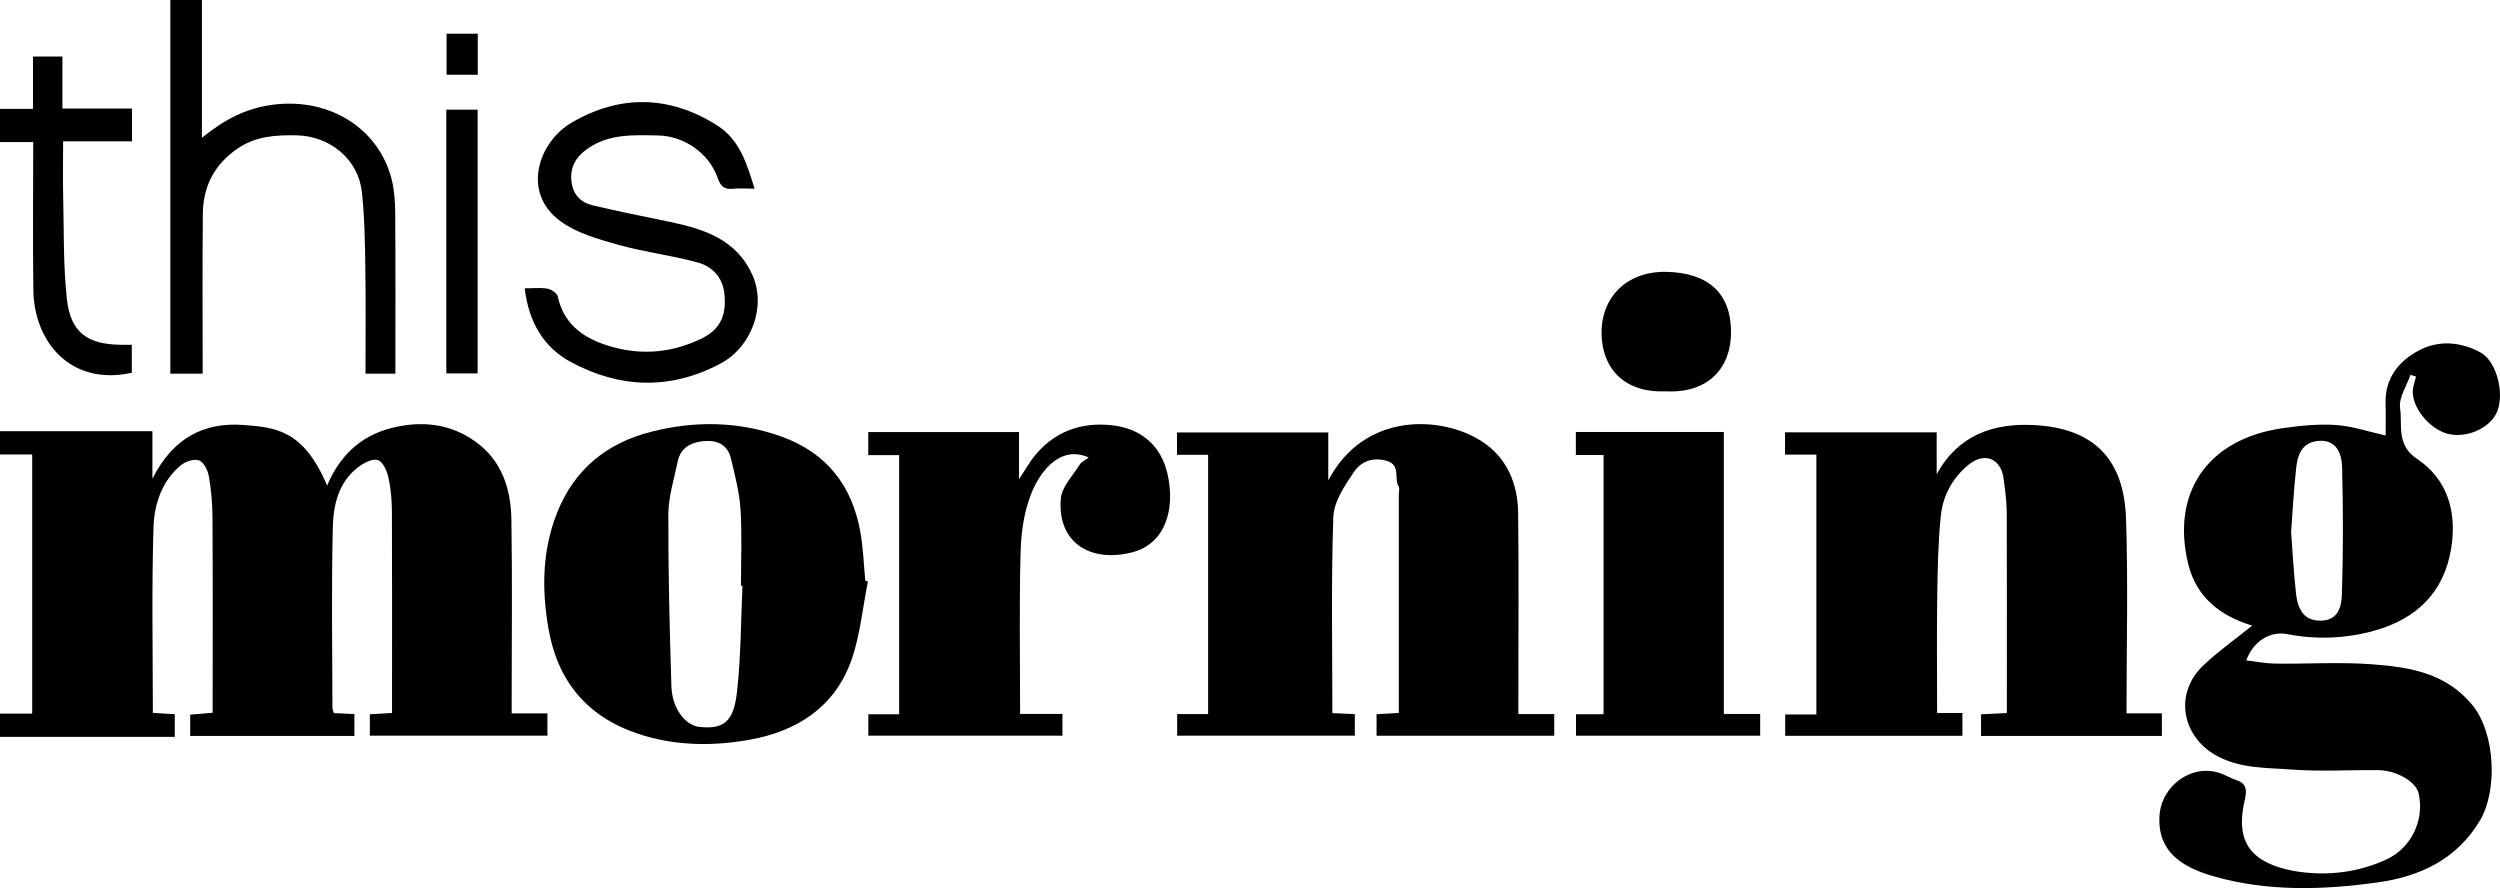
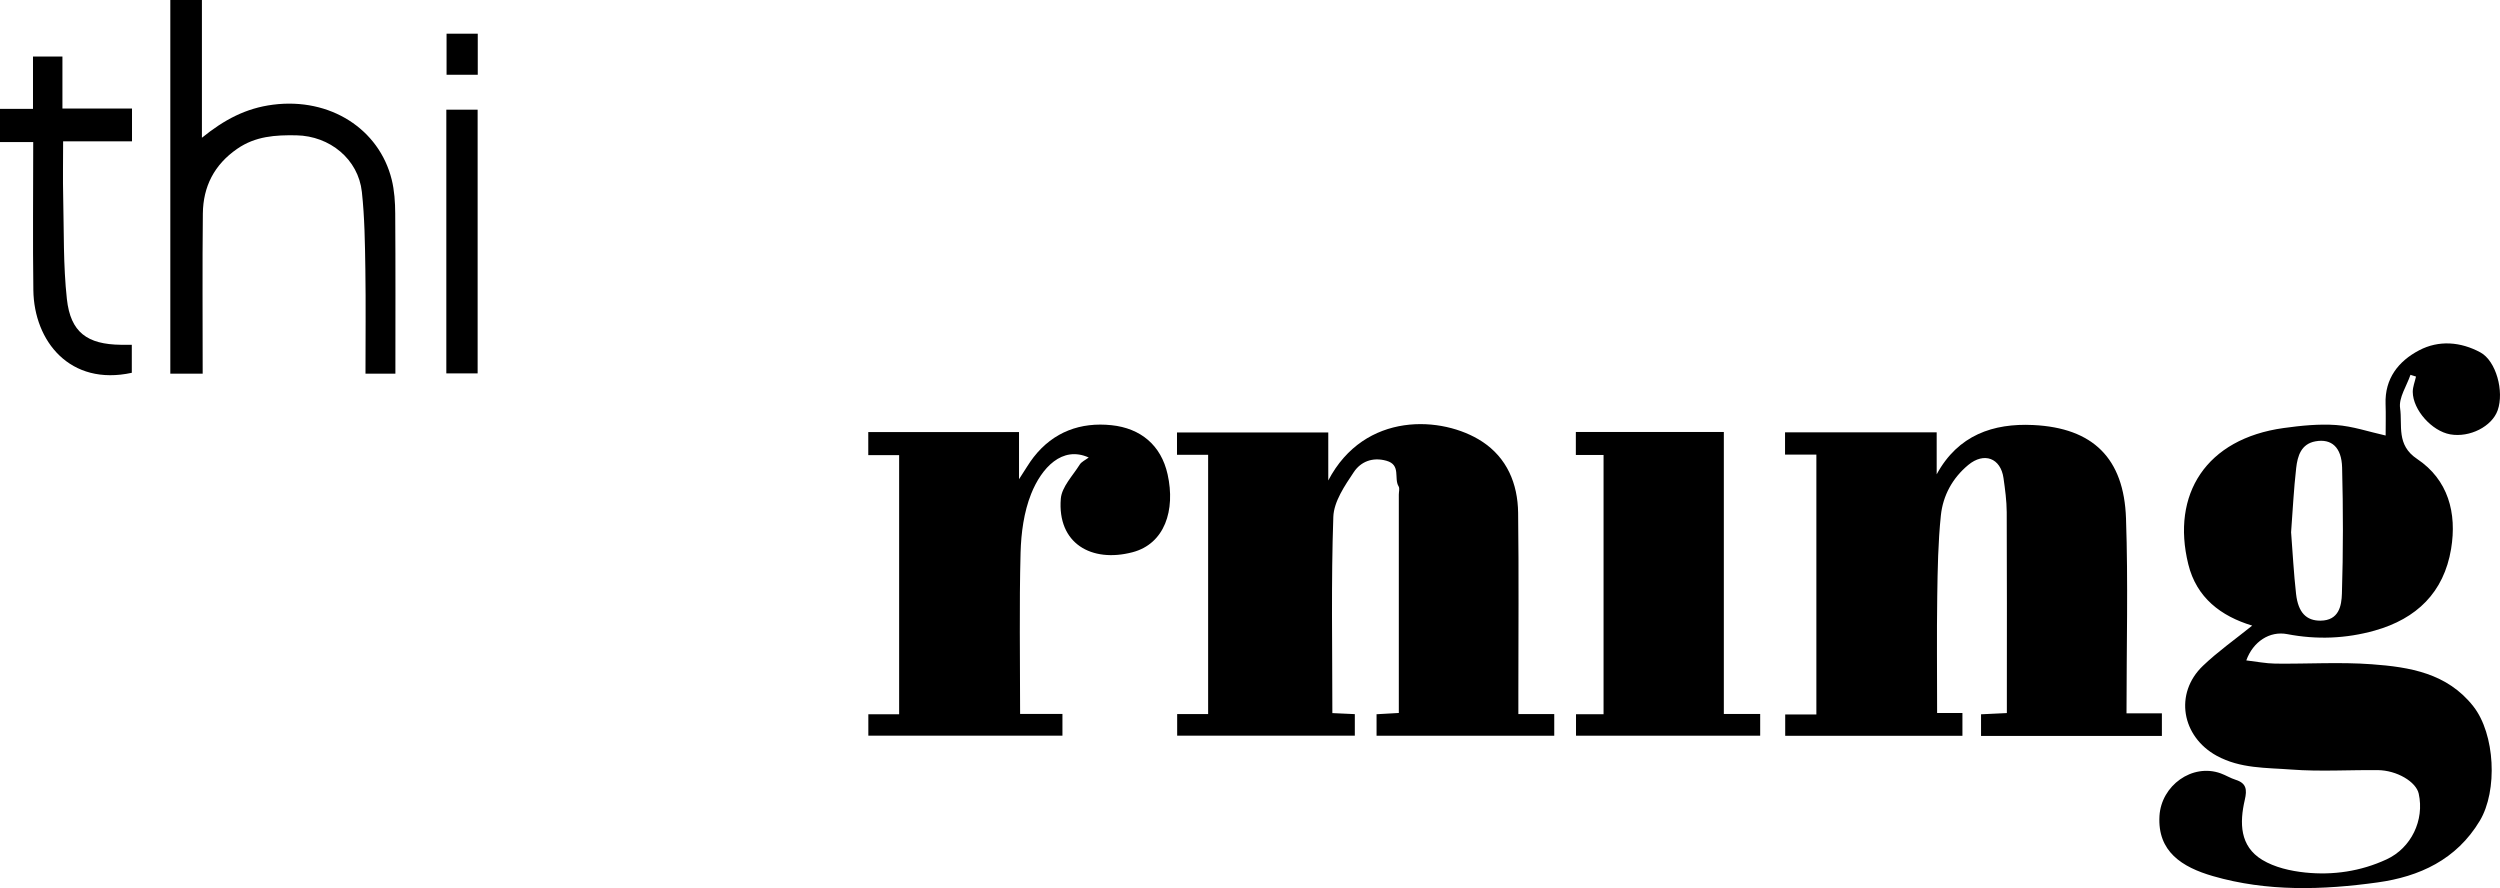
<svg xmlns="http://www.w3.org/2000/svg" viewBox="0 0 752.42 267.29" data-name="Layer 1" id="Layer_1">
  <defs>
    <style>
      .cls-1 {
        fill: none;
      }

      .cls-2 {
        clip-path: url(#clippath);
      }
    </style>
    <clipPath id="clippath">
      <rect height="267.29" width="752.42" class="cls-1" />
    </clipPath>
  </defs>
  <g class="cls-2">
    <g>
-       <path d="M0,129.77h45.87v14.32c6.18-12.31,15.55-17.09,27.43-16.18,9.34.71,18.01,1.28,25.15,18.24,3.7-8.82,9.96-14.91,19.17-17.28,8.87-2.29,17.58-1.54,25.31,3.92,8.07,5.7,10.82,14.23,10.98,23.51.3,17.48.09,34.98.09,52.47v5.94h10.76v6.71h-53.45v-6.44c2.03-.12,3.98-.24,6.68-.4v-5.21c0-18.49.05-36.98-.04-55.47-.02-3.42-.32-6.91-1.06-10.24-.44-1.97-1.7-4.76-3.18-5.21-1.63-.49-4.24.89-5.9,2.15-5.87,4.46-7.48,11.29-7.64,17.93-.45,18.14-.15,36.31-.12,54.46,0,.46.24.92.43,1.63,1.96.09,3.9.18,6.18.29v6.58h-49.42v-6.4c2.01-.17,4.08-.35,6.76-.57v-5.35c0-17.82.06-35.65-.05-53.47-.02-4.09-.37-8.23-1.07-12.26-.32-1.82-1.52-4.31-2.95-4.87-1.48-.57-4.15.33-5.55,1.49-5.79,4.83-7.98,11.87-8.19,18.82-.56,18.44-.19,36.9-.19,55.68,2.32.14,4.26.25,6.6.39v6.83H0v-7h9.69v-78H0v-7h0Z" />
      <path d="M0,32.77h9.93v-15.75h8.86v15.64h20.94v9.87h-20.73c0,5.93-.11,11.35.02,16.77.24,10.24,0,20.55,1.11,30.7,1.1,10.04,6.13,13.65,16.28,13.77.98.01,1.96,0,3.26,0v8.43c-18.59,4.06-29.42-9.48-29.63-24.86-.2-14.62-.04-29.24-.04-44.58H0v-10h0Z" />
      <path d="M725.47,112.82c-1.14,3.35-3.57,6.89-3.12,10.01.75,5.17-1.23,11.06,5.11,15.29,9.35,6.24,12.04,16.26,10.24,27.09-2.18,13.1-10.38,21.02-22.98,24.57-8.69,2.44-17.45,2.78-26.35,1.07-5.28-1.01-10.27,2.26-12.31,7.91,3,.35,5.88.93,8.76.97,9.66.12,19.37-.52,28.99.19,11.41.84,22.71,2.65,30.58,12.66,6.56,8.34,7.39,25.37,1.95,34.45-7.04,11.74-18.21,16.81-30.75,18.55-16.52,2.3-33.27,2.82-49.57-1.9-9.33-2.7-16.71-7.39-16.09-18.09.53-9.16,9.85-15.93,18.43-12.83,1.53.55,2.94,1.45,4.49,1.93,3.25,1.02,3.48,2.95,2.76,6.04-1.59,6.89-1.55,13.94,5.25,18.06,3.73,2.26,8.5,3.35,12.92,3.81,8.41.87,16.73-.36,24.49-3.95,7.45-3.44,11.44-11.82,9.69-19.77-.79-3.61-6.6-7.05-12.34-7.1-8.67-.08-17.37.48-25.99-.17-7.56-.58-15.36-.25-22.48-4.15-10.55-5.79-12.84-18.76-4.13-27.08,4.54-4.34,9.74-7.99,14.82-12.09-9.43-2.85-16.77-8.41-19.24-18.48-5.17-21.03,5.32-37.75,28.73-40.99,5.21-.72,10.56-1.27,15.77-.9,4.95.35,9.8,2.02,14.9,3.16,0-3.16.09-6.32-.02-9.48-.27-7.68,3.89-12.9,10.09-16.16,5.95-3.13,12.51-2.58,18.44.62,4.73,2.55,7.21,11.72,5.21,17.42-1.71,4.88-8.42,8.29-14.29,7.25-5.5-.98-11.22-7.33-11.27-12.78,0-1.53.64-3.07.98-4.61-.56-.18-1.12-.35-1.68-.53h0ZM689.54,160.1c.48,6.19.8,12.44,1.5,18.64.64,5.69,3.15,8.09,7.36,8.06,5.59-.05,6.33-4.54,6.44-8.14.4-12.64.38-25.31.06-37.95-.16-6.12-3.21-8.74-7.98-7.89-4.37.77-5.43,4.43-5.84,8.02-.73,6.36-1.04,12.78-1.53,19.27h-.01Z" />
      <path d="M457,214.91h10.78v6.52h-53.48v-6.47c2.08-.12,4.03-.23,6.7-.38v-65.73c0-.83.31-1.86-.06-2.46-1.5-2.43.8-6.47-3.67-7.72-4.26-1.19-7.75.33-9.8,3.39-2.74,4.1-6.02,8.89-6.18,13.49-.68,19.53-.29,39.09-.29,59.07,1.75.08,4.15.19,6.76.31v6.49h-53.47v-6.51h9.32v-78.03h-9.37v-6.73h45.53v14.45c10.93-20.89,34.45-19.46,46.28-11.72,7.51,4.91,10.75,12.69,10.86,21.45.23,18.15.07,36.31.07,54.47v6.11h.02Z" />
      <path d="M640,214.7h10.66v6.8h-54.43v-6.52c2.37-.11,4.78-.23,7.77-.37v-5.49c0-18.33.05-36.65-.04-54.98-.02-3.42-.49-6.86-.97-10.26-.86-6.03-5.84-7.89-10.61-3.94-4.75,3.94-7.62,9.22-8.24,15.19-.84,8.04-.97,16.16-1.09,24.25-.17,11.62-.04,23.25-.04,35.22h7.62v6.85h-53.34v-6.41h9.38v-78.21h-9.43v-6.71h45.64v12.63c6.44-11.84,17.05-15.41,29.07-14.83,17.92.86,27.29,9.95,27.91,28.1.66,19.3.15,38.63.15,58.68h-.01Z" />
-       <path d="M261.21,175.05c-1.61,7.96-2.31,16.25-5.03,23.81-5.05,14.06-16.42,21.26-30.65,23.79-11.24,2-22.56,1.85-33.57-1.84-15.4-5.16-24.24-15.99-26.93-31.84-1.98-11.63-1.86-23.13,2.53-34.39,5.18-13.29,15.03-21.24,28.44-24.64,13.09-3.33,26.28-3.18,39.18,1.45,13.56,4.87,21.24,14.71,23.75,28.65.87,4.84,1.02,9.81,1.5,14.71.26.1.52.19.77.29h0ZM223.46,176.29c-.15,0-.31,0-.46-.02,0-7.66.36-15.34-.13-22.97-.33-5.13-1.68-10.23-2.87-15.27-1-4.23-4.14-5.65-8.25-5.26-3.95.38-6.95,2.04-7.8,6.21-1.07,5.25-2.78,10.53-2.8,15.8-.06,17.25.39,34.5.92,51.75.21,6.71,4.19,11.83,8.47,12.26,7.55.75,10.31-1.76,11.3-10.77,1.16-10.51,1.13-21.14,1.62-31.72h0Z" />
      <path d="M307,214.88h12.76v6.54h-58.42v-6.45h9.27v-77.99h-9.29v-6.94h45.37v14.19c2.01-3.06,3.07-4.95,4.39-6.63,5.97-7.67,14.2-10.61,23.47-9.63,8.71.92,14.9,5.98,16.86,14.79,2.41,10.81-.88,20.9-10.55,23.44-12.35,3.25-22.69-2.64-21.59-16.12.29-3.55,3.6-6.9,5.68-10.24.55-.88,1.72-1.38,2.72-2.15-8.01-3.62-14.22,3.15-17.33,10.95-2.18,5.47-3.02,11.74-3.18,17.68-.42,15.94-.14,31.9-.14,48.57h-.02Z" />
      <path d="M518.82,214.88h10.94v6.54h-55.43v-6.46h8.29v-78.03h-8.34v-6.92h44.54v84.87Z" />
      <path d="M110,112.46c0-10.57.12-21.02-.04-31.46-.12-7.75-.21-15.55-1.05-23.24-1.08-9.89-9.67-16.83-19.67-17.03-6.34-.12-12.34.24-17.87,4.07-6.91,4.79-10.23,11.34-10.32,19.48-.17,15.96-.05,31.91-.05,48.18h-9.74V0h9.51v41.46c6.72-5.44,13.24-8.91,21.39-9.95,17.21-2.21,31.96,7.34,35.73,22.54.82,3.3,1.04,6.82,1.06,10.24.11,15.96.05,31.91.05,48.18h-9Z" />
-       <path d="M157.91,86.78c2.63,0,4.81-.27,6.88.11,1.16.21,2.86,1.33,3.07,2.31,1.99,9.12,8.7,13.12,16.74,15.3,9.14,2.47,18.06,1.56,26.72-2.7,5.92-2.91,7.33-7.54,6.69-13.46-.55-5.07-3.78-8.22-8.23-9.41-7.83-2.11-15.98-3.08-23.78-5.28-5.99-1.69-12.43-3.49-17.32-7.07-11.88-8.7-6.52-23.86,3.28-29.62,14.5-8.52,29.45-8.36,43.9.8,6.75,4.28,8.85,11.36,11.25,19.02-2.47,0-4.58-.17-6.66.04-2.66.28-3.68-1.01-4.49-3.34-2.57-7.38-10.09-12.58-17.92-12.71-7.39-.13-14.82-.56-21.32,4.06-3.35,2.38-5.18,5.4-4.74,9.67.41,3.98,2.72,6.41,6.33,7.28,7.73,1.85,15.54,3.37,23.32,5,10.33,2.16,20.08,5.34,24.83,16,4.24,9.52-.3,21.66-9.54,26.6-15.11,8.07-30.3,7.53-45.06-.39-8.33-4.47-12.76-12.18-13.93-22.19l-.02-.02Z" />
-       <path d="M501.22,117.77c-12.78.5-19.09-7.32-19.2-17.36-.13-11.15,7.8-18.84,19.51-18.59,12.37.26,19.43,6.19,19.46,18.14.03,10.43-6.53,18.53-19.77,17.81Z" />
      <path d="M134.33,33.01h9.42v79.37h-9.42V33.01Z" />
      <path d="M143.79,10.14v12.36h-9.39v-12.36h9.39Z" />
    </g>
  </g>
</svg>